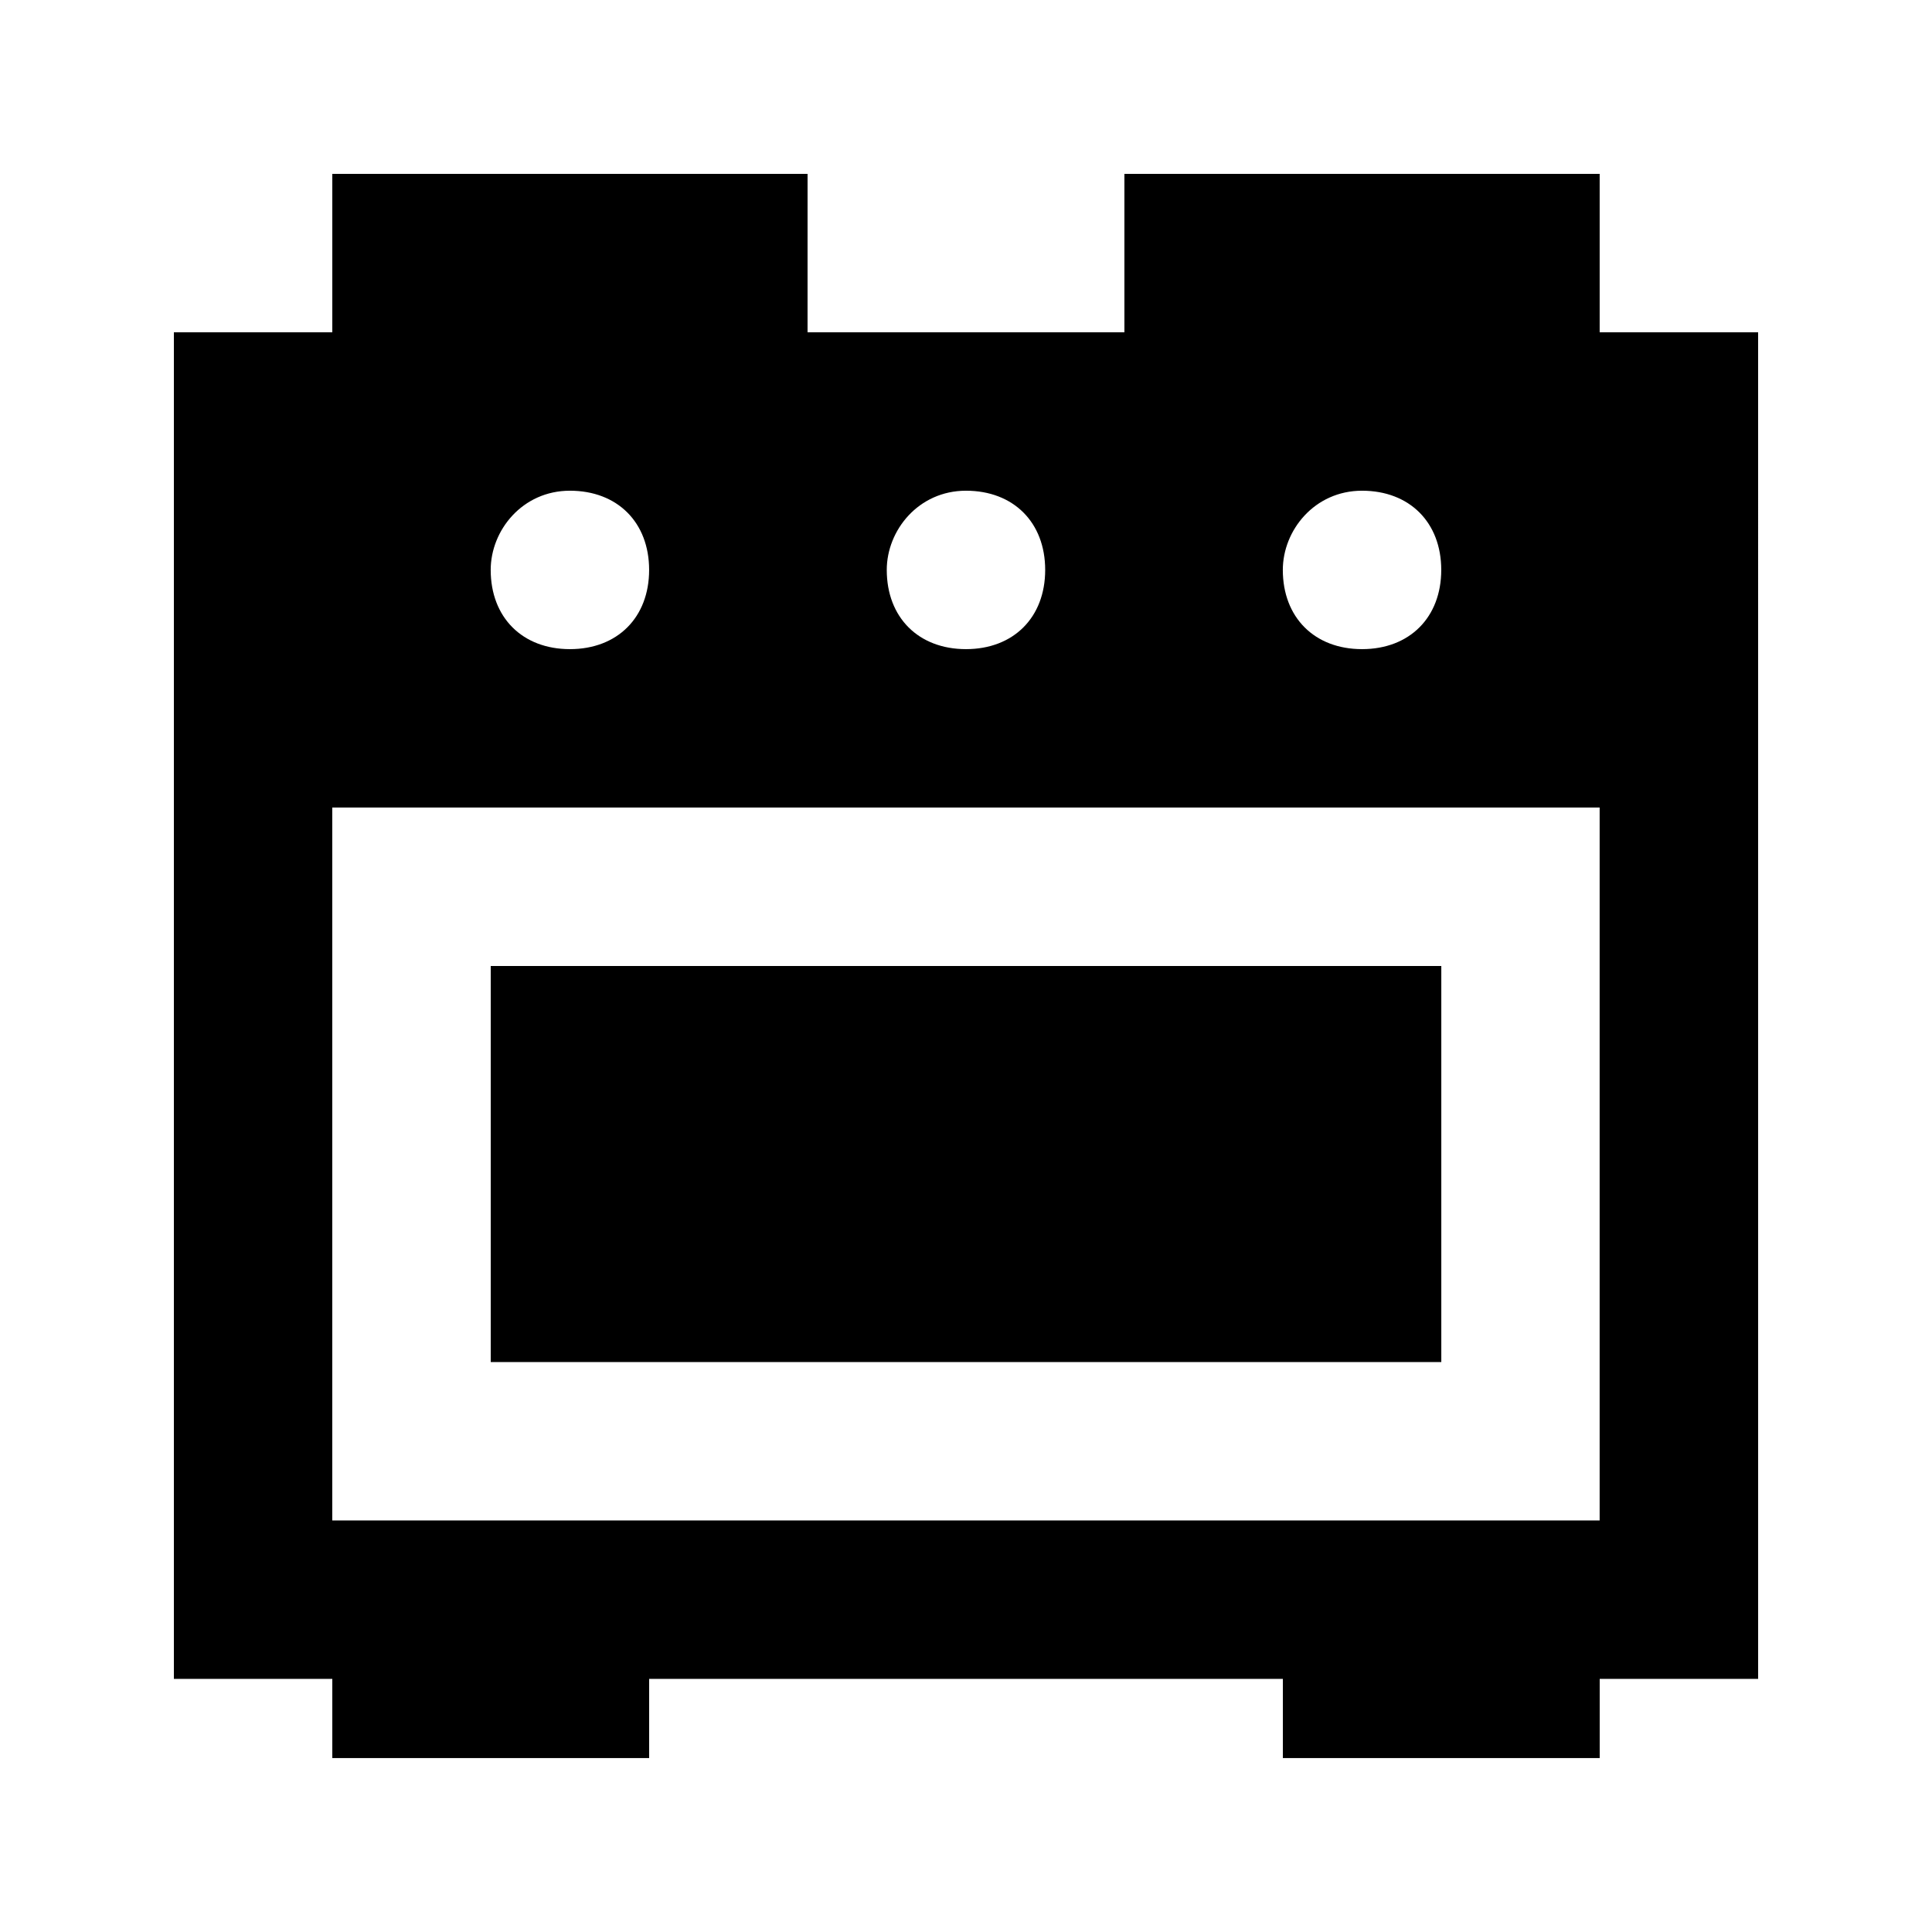
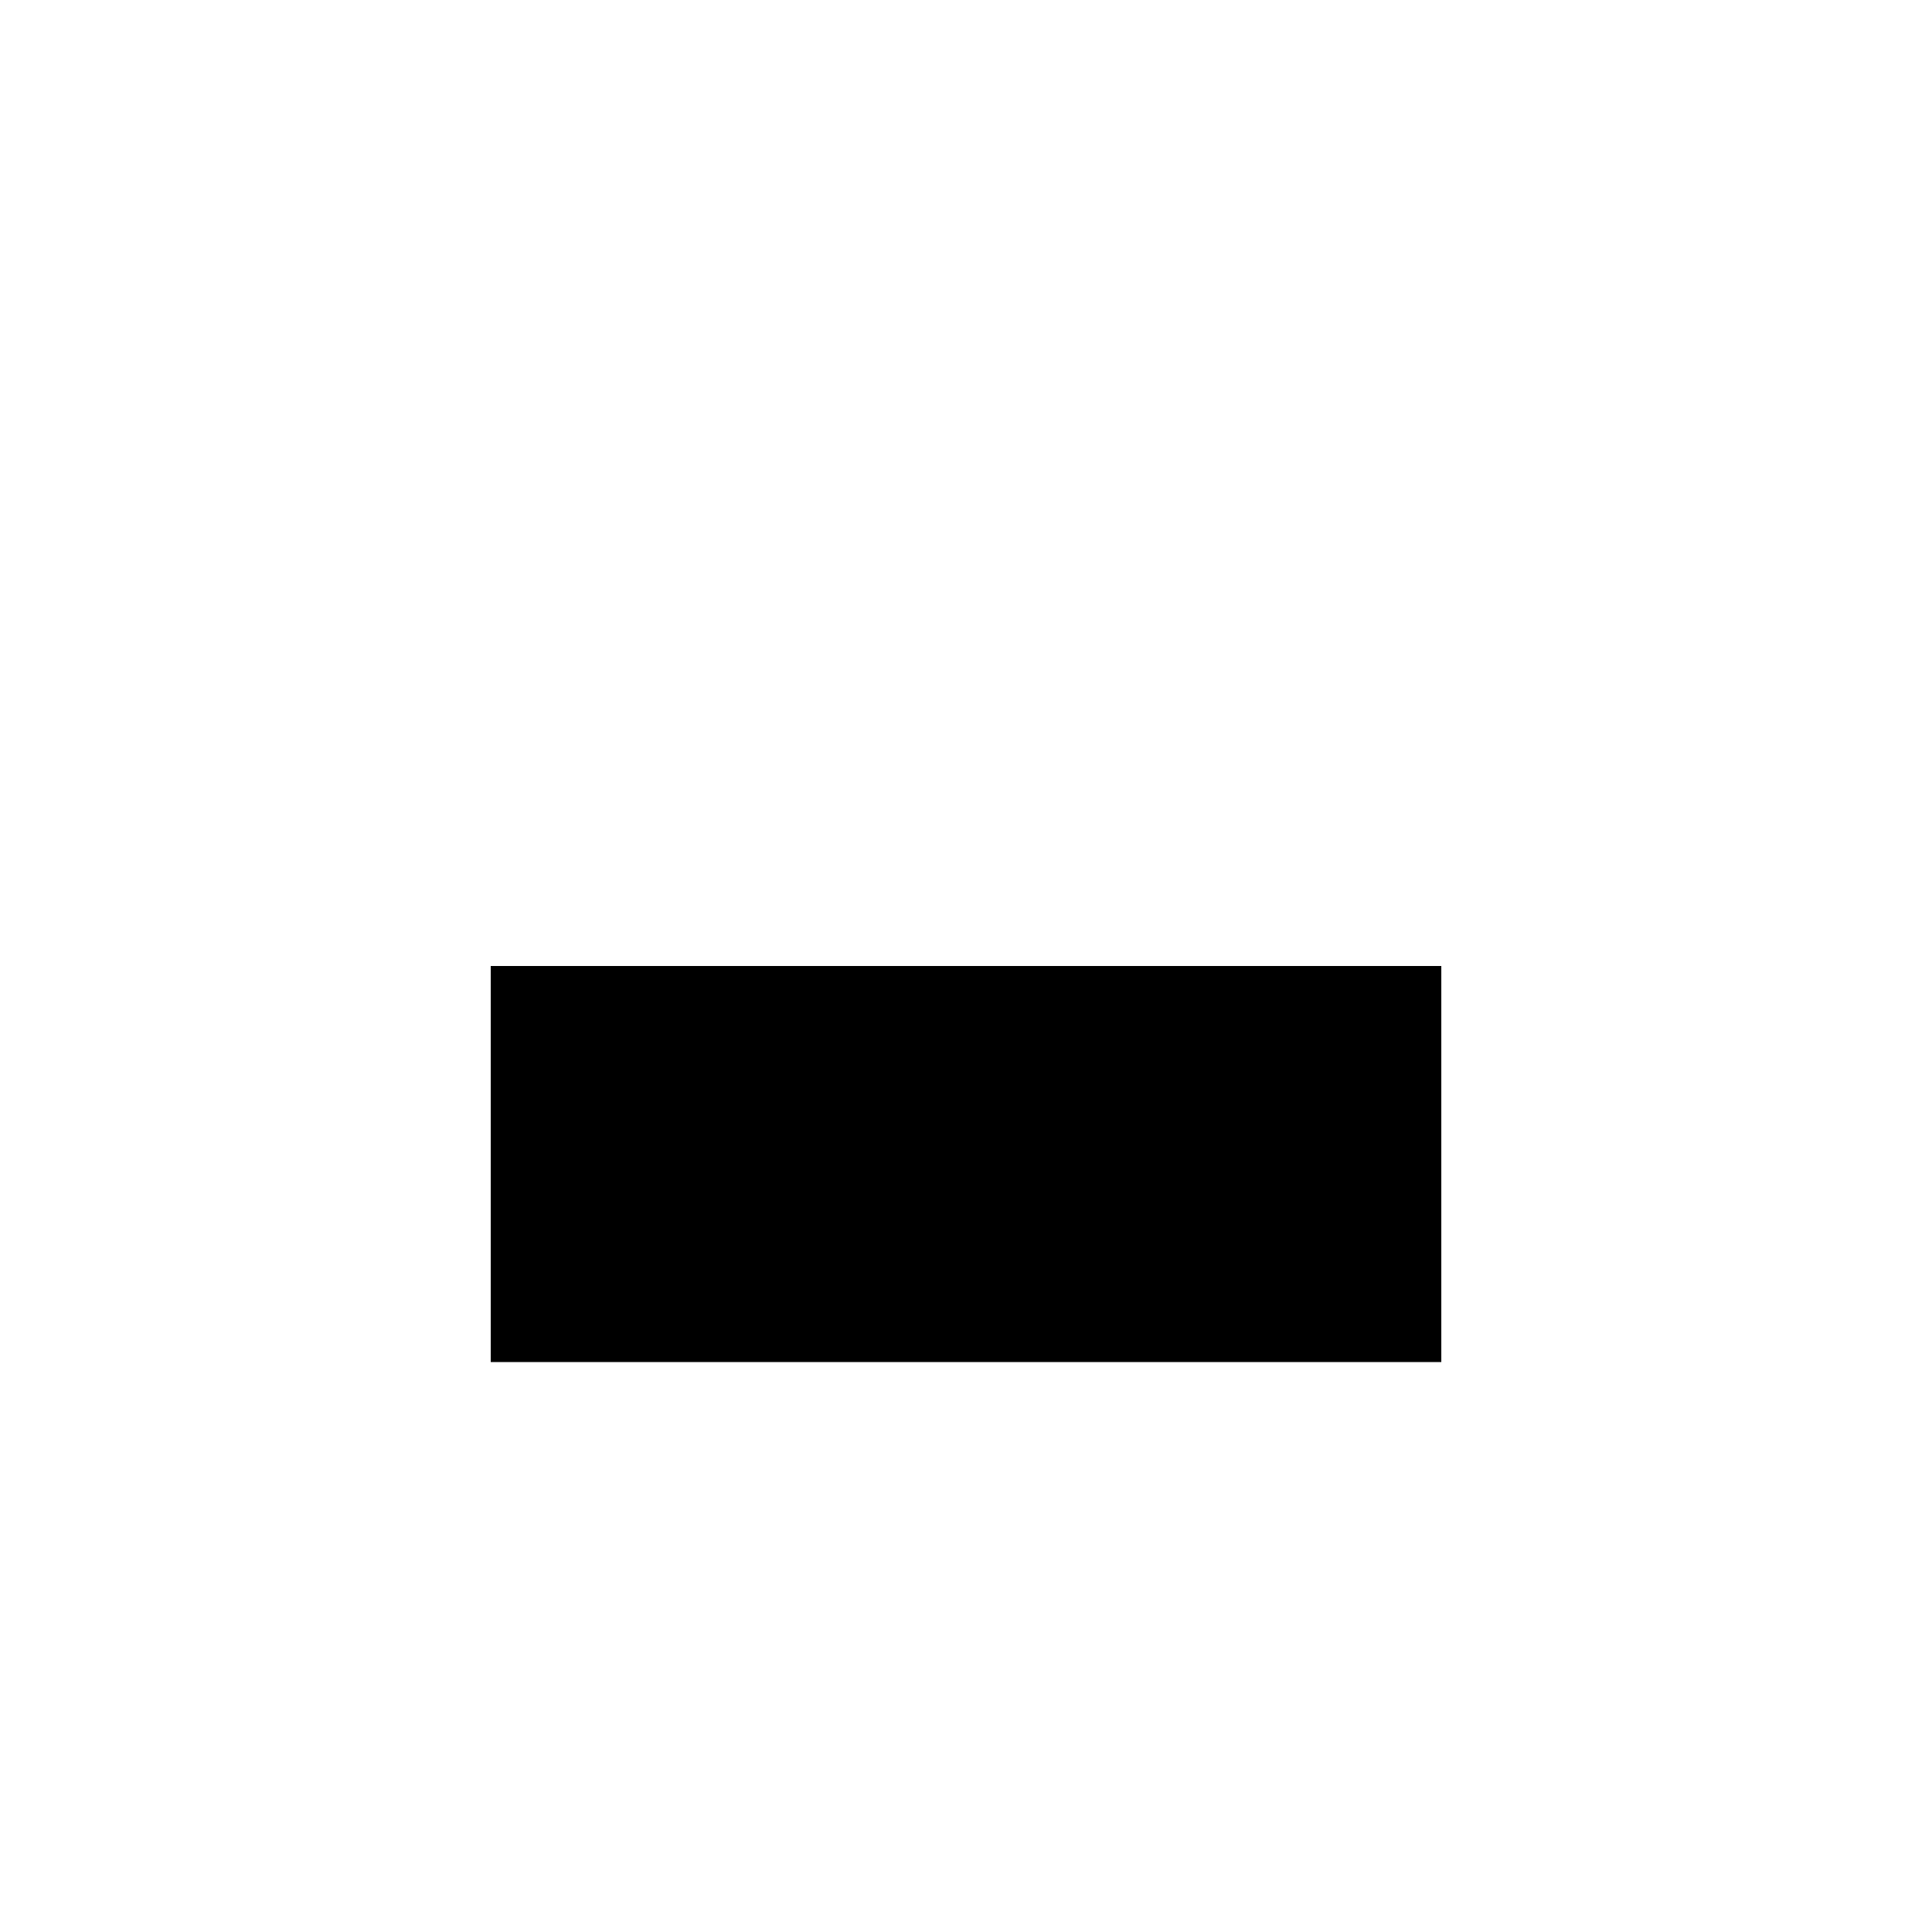
<svg xmlns="http://www.w3.org/2000/svg" fill="#000000" width="800px" height="800px" version="1.1" viewBox="144 144 512 512">
  <g>
    <path d="m274.05 400h251.91v104.96h-251.91z" />
-     <path d="m567.93 232.06v-41.984h-125.95v41.984h-83.969l0.004-41.984h-125.95v41.984h-41.984v356.86h41.984v20.992h83.969v-20.992h167.94v20.992h83.969v-20.992h41.984l-0.004-356.86zm-62.977 41.984c12.594 0 20.992 8.398 20.992 20.992s-8.398 20.992-20.992 20.992-20.992-8.398-20.992-20.992c0-10.496 8.398-20.992 20.992-20.992zm-104.96 0c12.594 0 20.992 8.398 20.992 20.992s-8.398 20.992-20.992 20.992-20.992-8.398-20.992-20.992c0-10.496 8.395-20.992 20.992-20.992zm-104.96 0c12.594 0 20.992 8.398 20.992 20.992s-8.398 20.992-20.992 20.992c-12.598 0-20.992-8.398-20.992-20.992 0-10.496 8.395-20.992 20.992-20.992zm272.89 272.89h-335.87v-188.93h335.87z" />
  </g>
</svg>